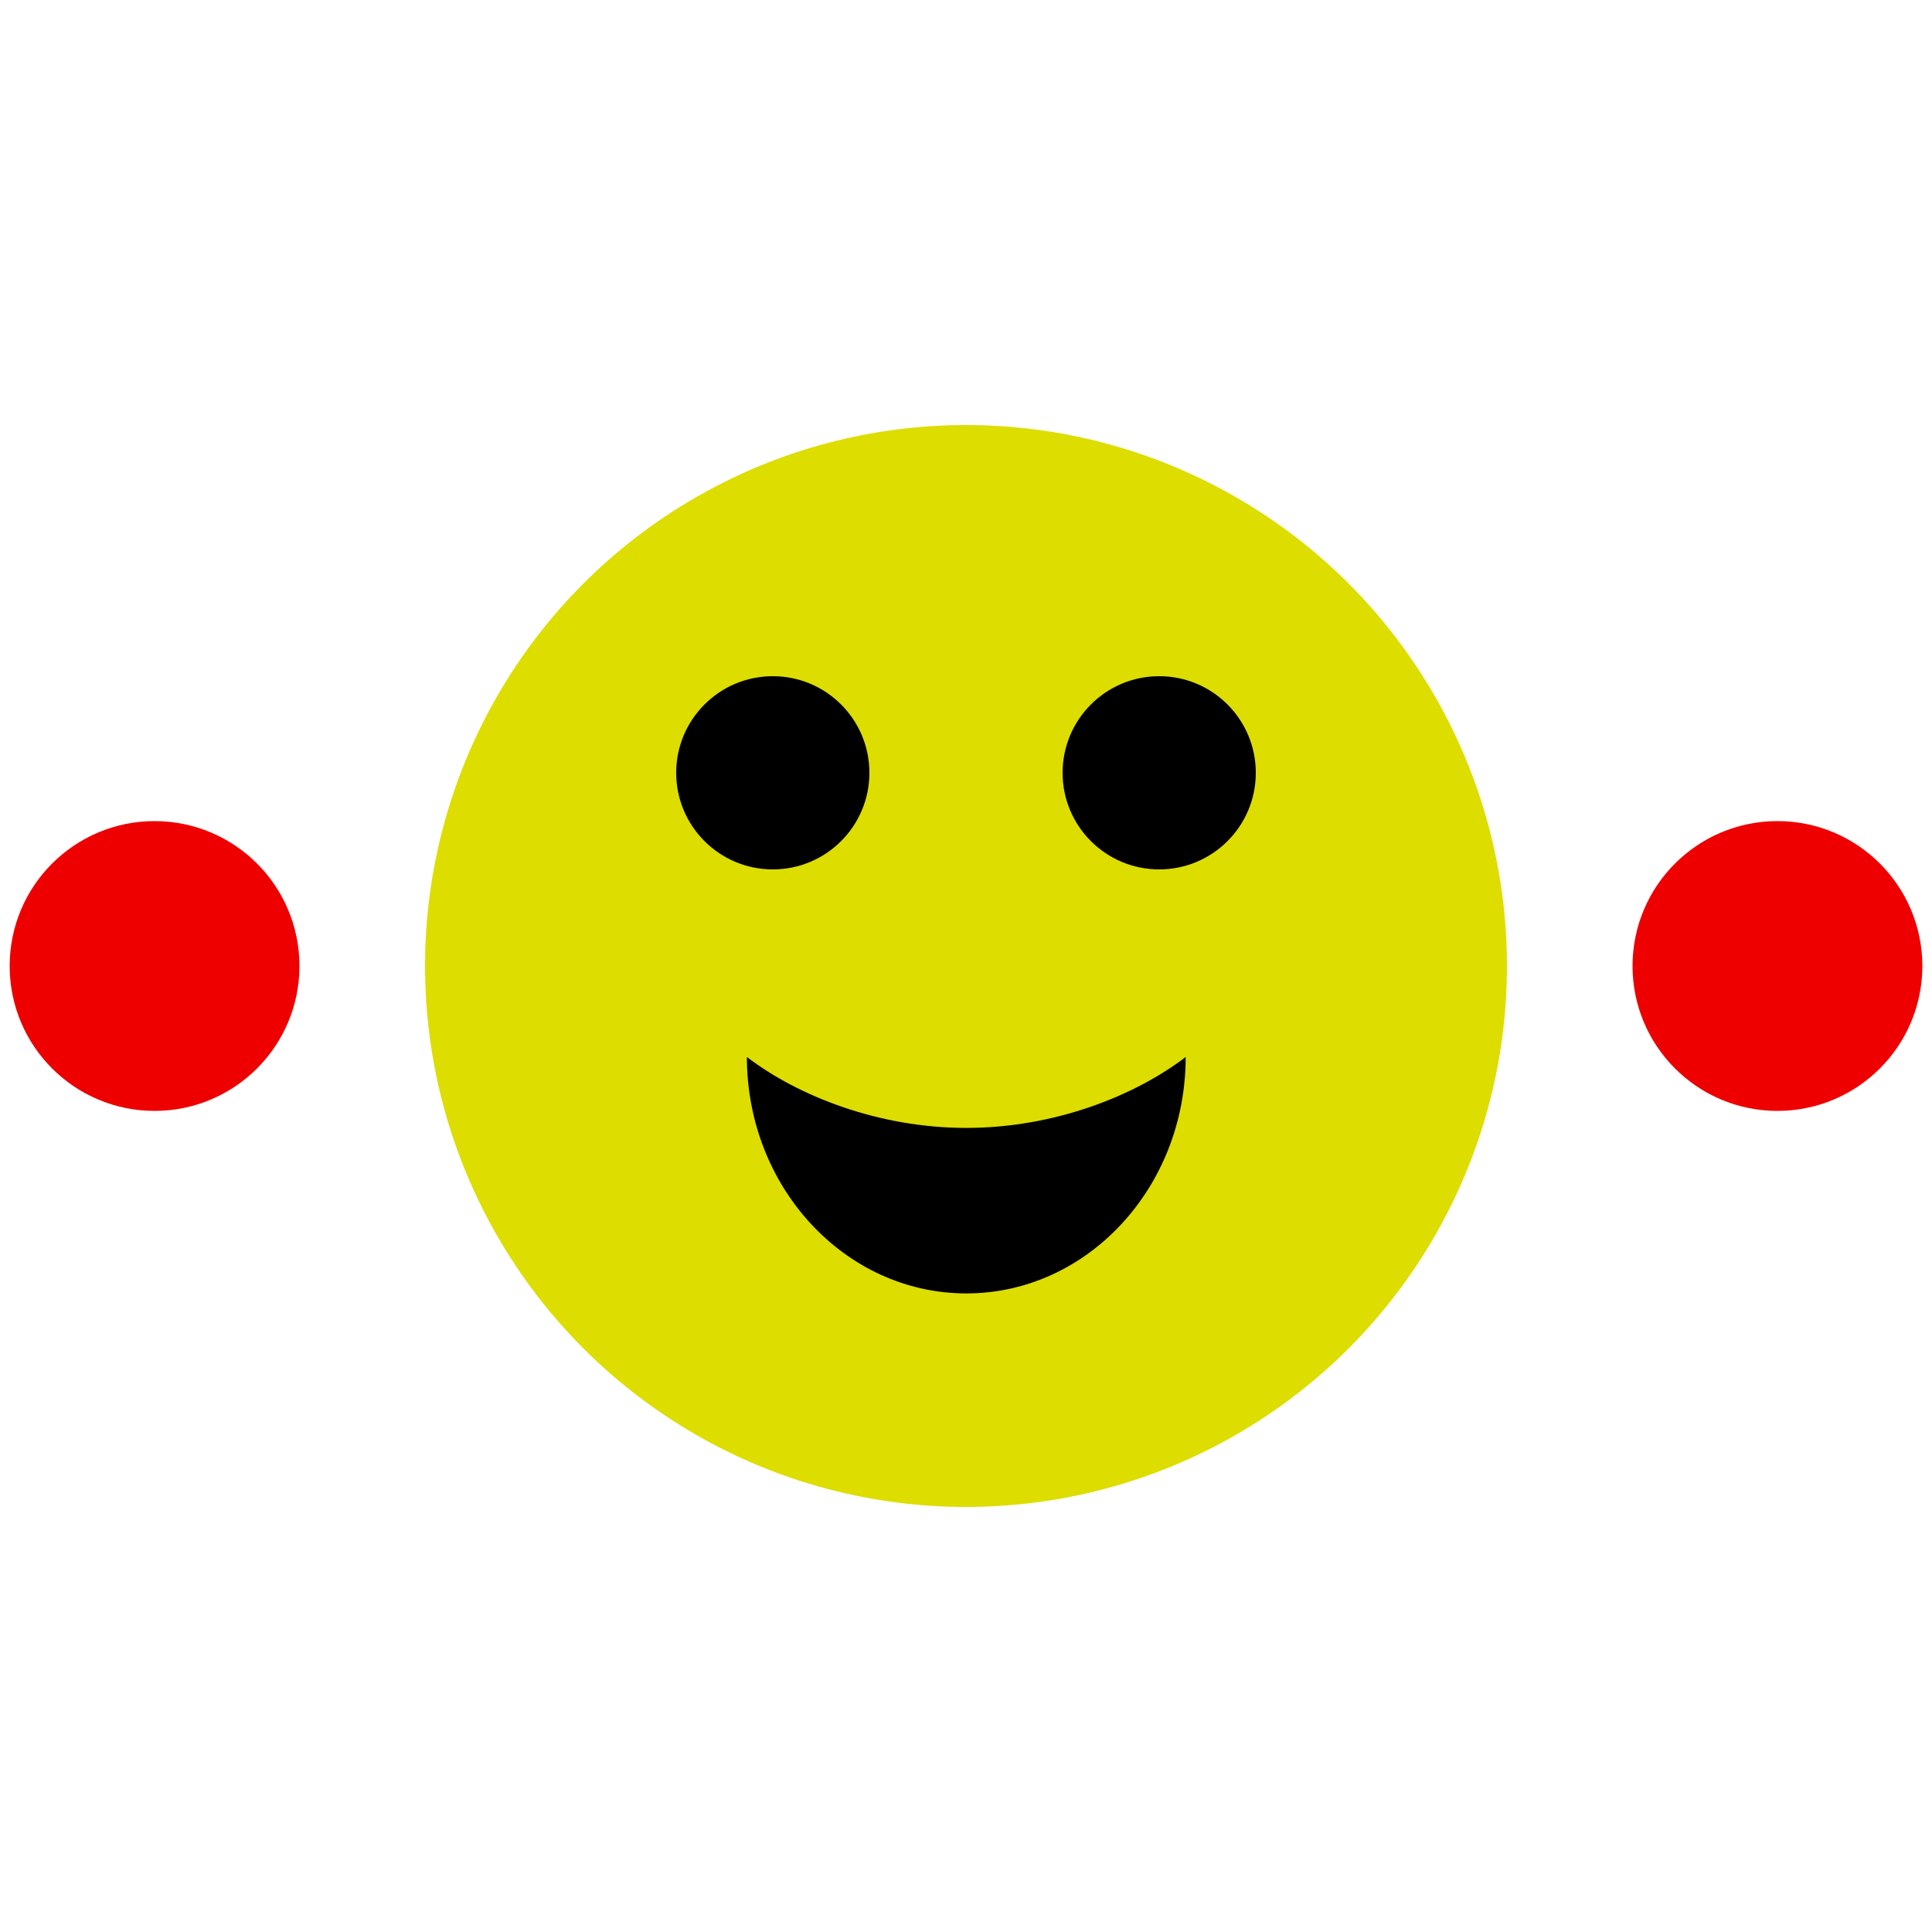
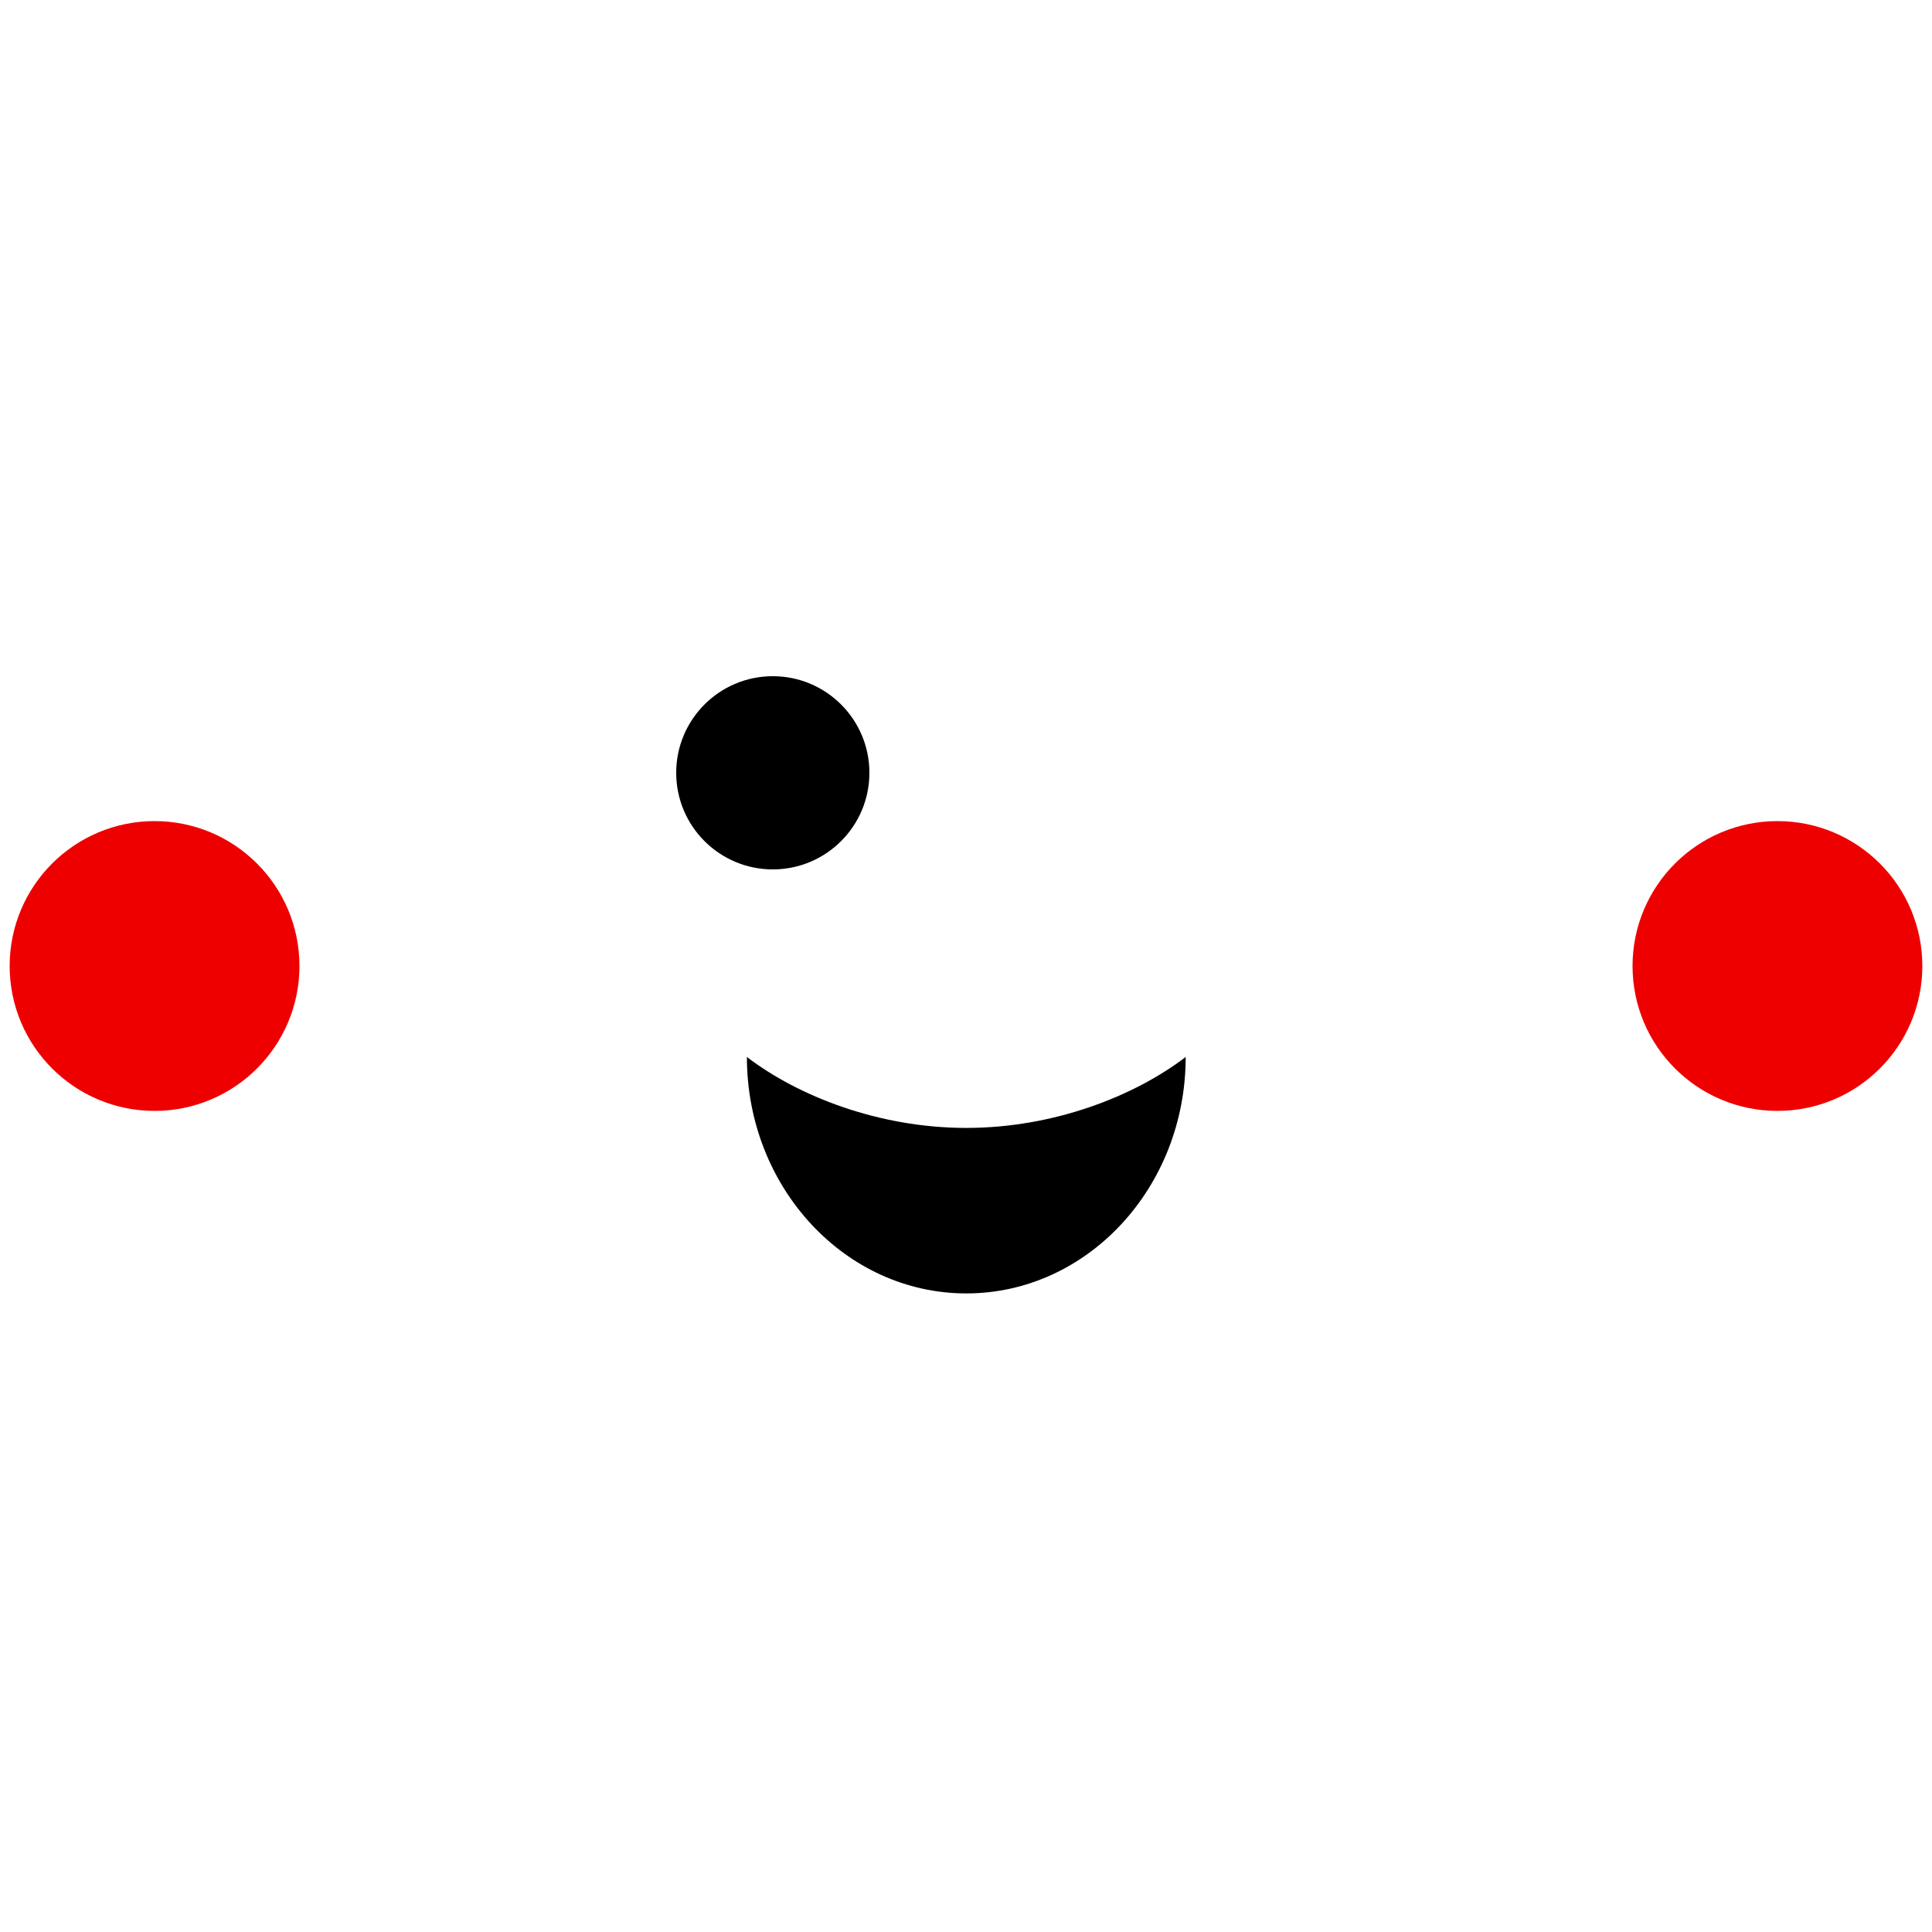
<svg xmlns="http://www.w3.org/2000/svg" version="1.1" id="L3" x="0px" y="0px" viewBox="0 0 100 100" enable-background="new 0 0 0 0" xml:space="preserve">
  <g>
-     <circle fill="#DDDD00" cx="50" cy="50" r="28">
- </circle>
    <circle fill="#000000" cx="40" cy="40" r="5">
- </circle>
-     <circle fill="#000000" cx="60" cy="40" r="5">
</circle>
    <g transform="matrix(-0,-1,1,-0,-18.342,99.858)">
      <path d="M45.149,57.001C38.394,57.001 32.911,62.09 32.911,68.357C32.911,74.625 38.394,79.713 45.149,79.713C43.123,77.064 41.477,72.887 41.477,68.357C41.477,63.827 43.123,59.651 45.149,57.001Z" style="fill:#000000;" />
    </g>
    <animateTransform attributeName="transform" attributeType="XML" dur="2s" repeatCount="indefinite" type="rotate" from="360 50 50" to="0 50 50" calcMode="linear" />
  </g>
  <g>
    <circle fill="#EE0000" stroke="#EE0000" stroke-width="3" cx="8" cy="50" r="6">
      <animateTransform attributeName="transform" dur="2s" type="rotate" from="0 50 50" to="360 50 50" repeatCount="indefinite" />
    </circle>
    <circle fill="#EE0000" stroke="#EE0000" stroke-width="3" cx="92" cy="50" r="6">
      <animateTransform attributeName="transform" dur="2s" type="rotate" from="0 50 50" to="360 50 50" repeatCount="indefinite" />
    </circle>
  </g>
</svg>